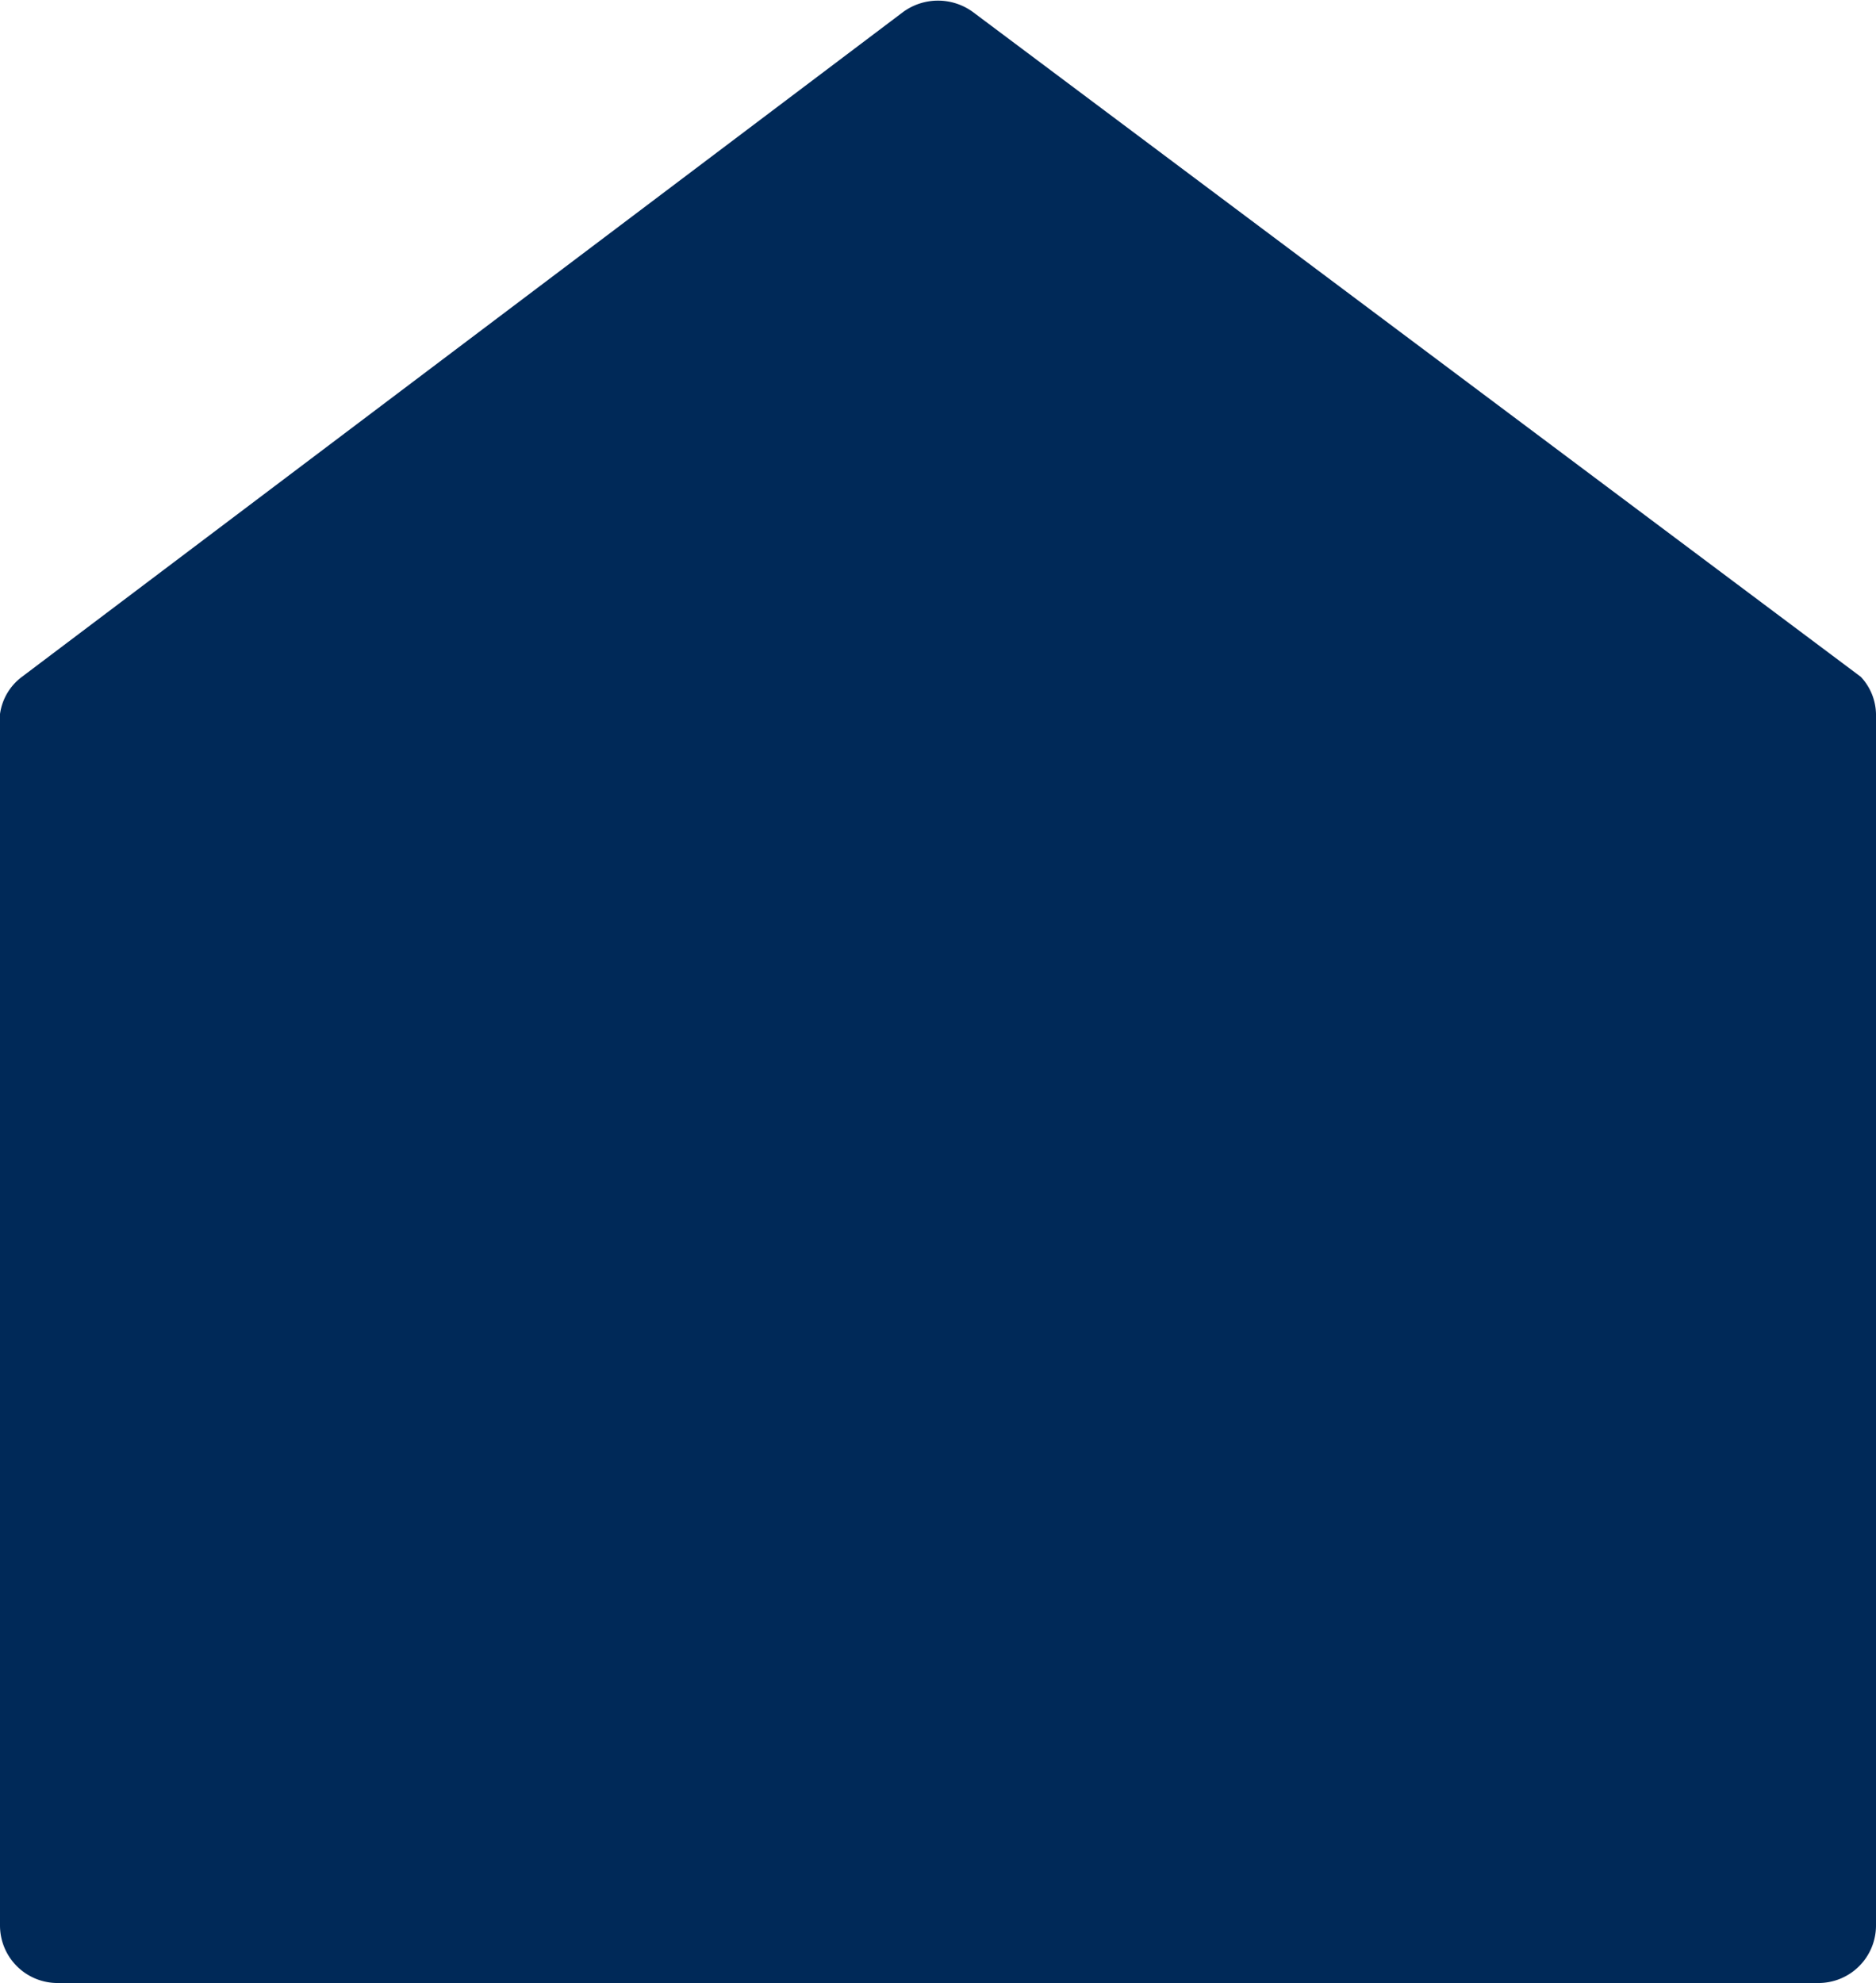
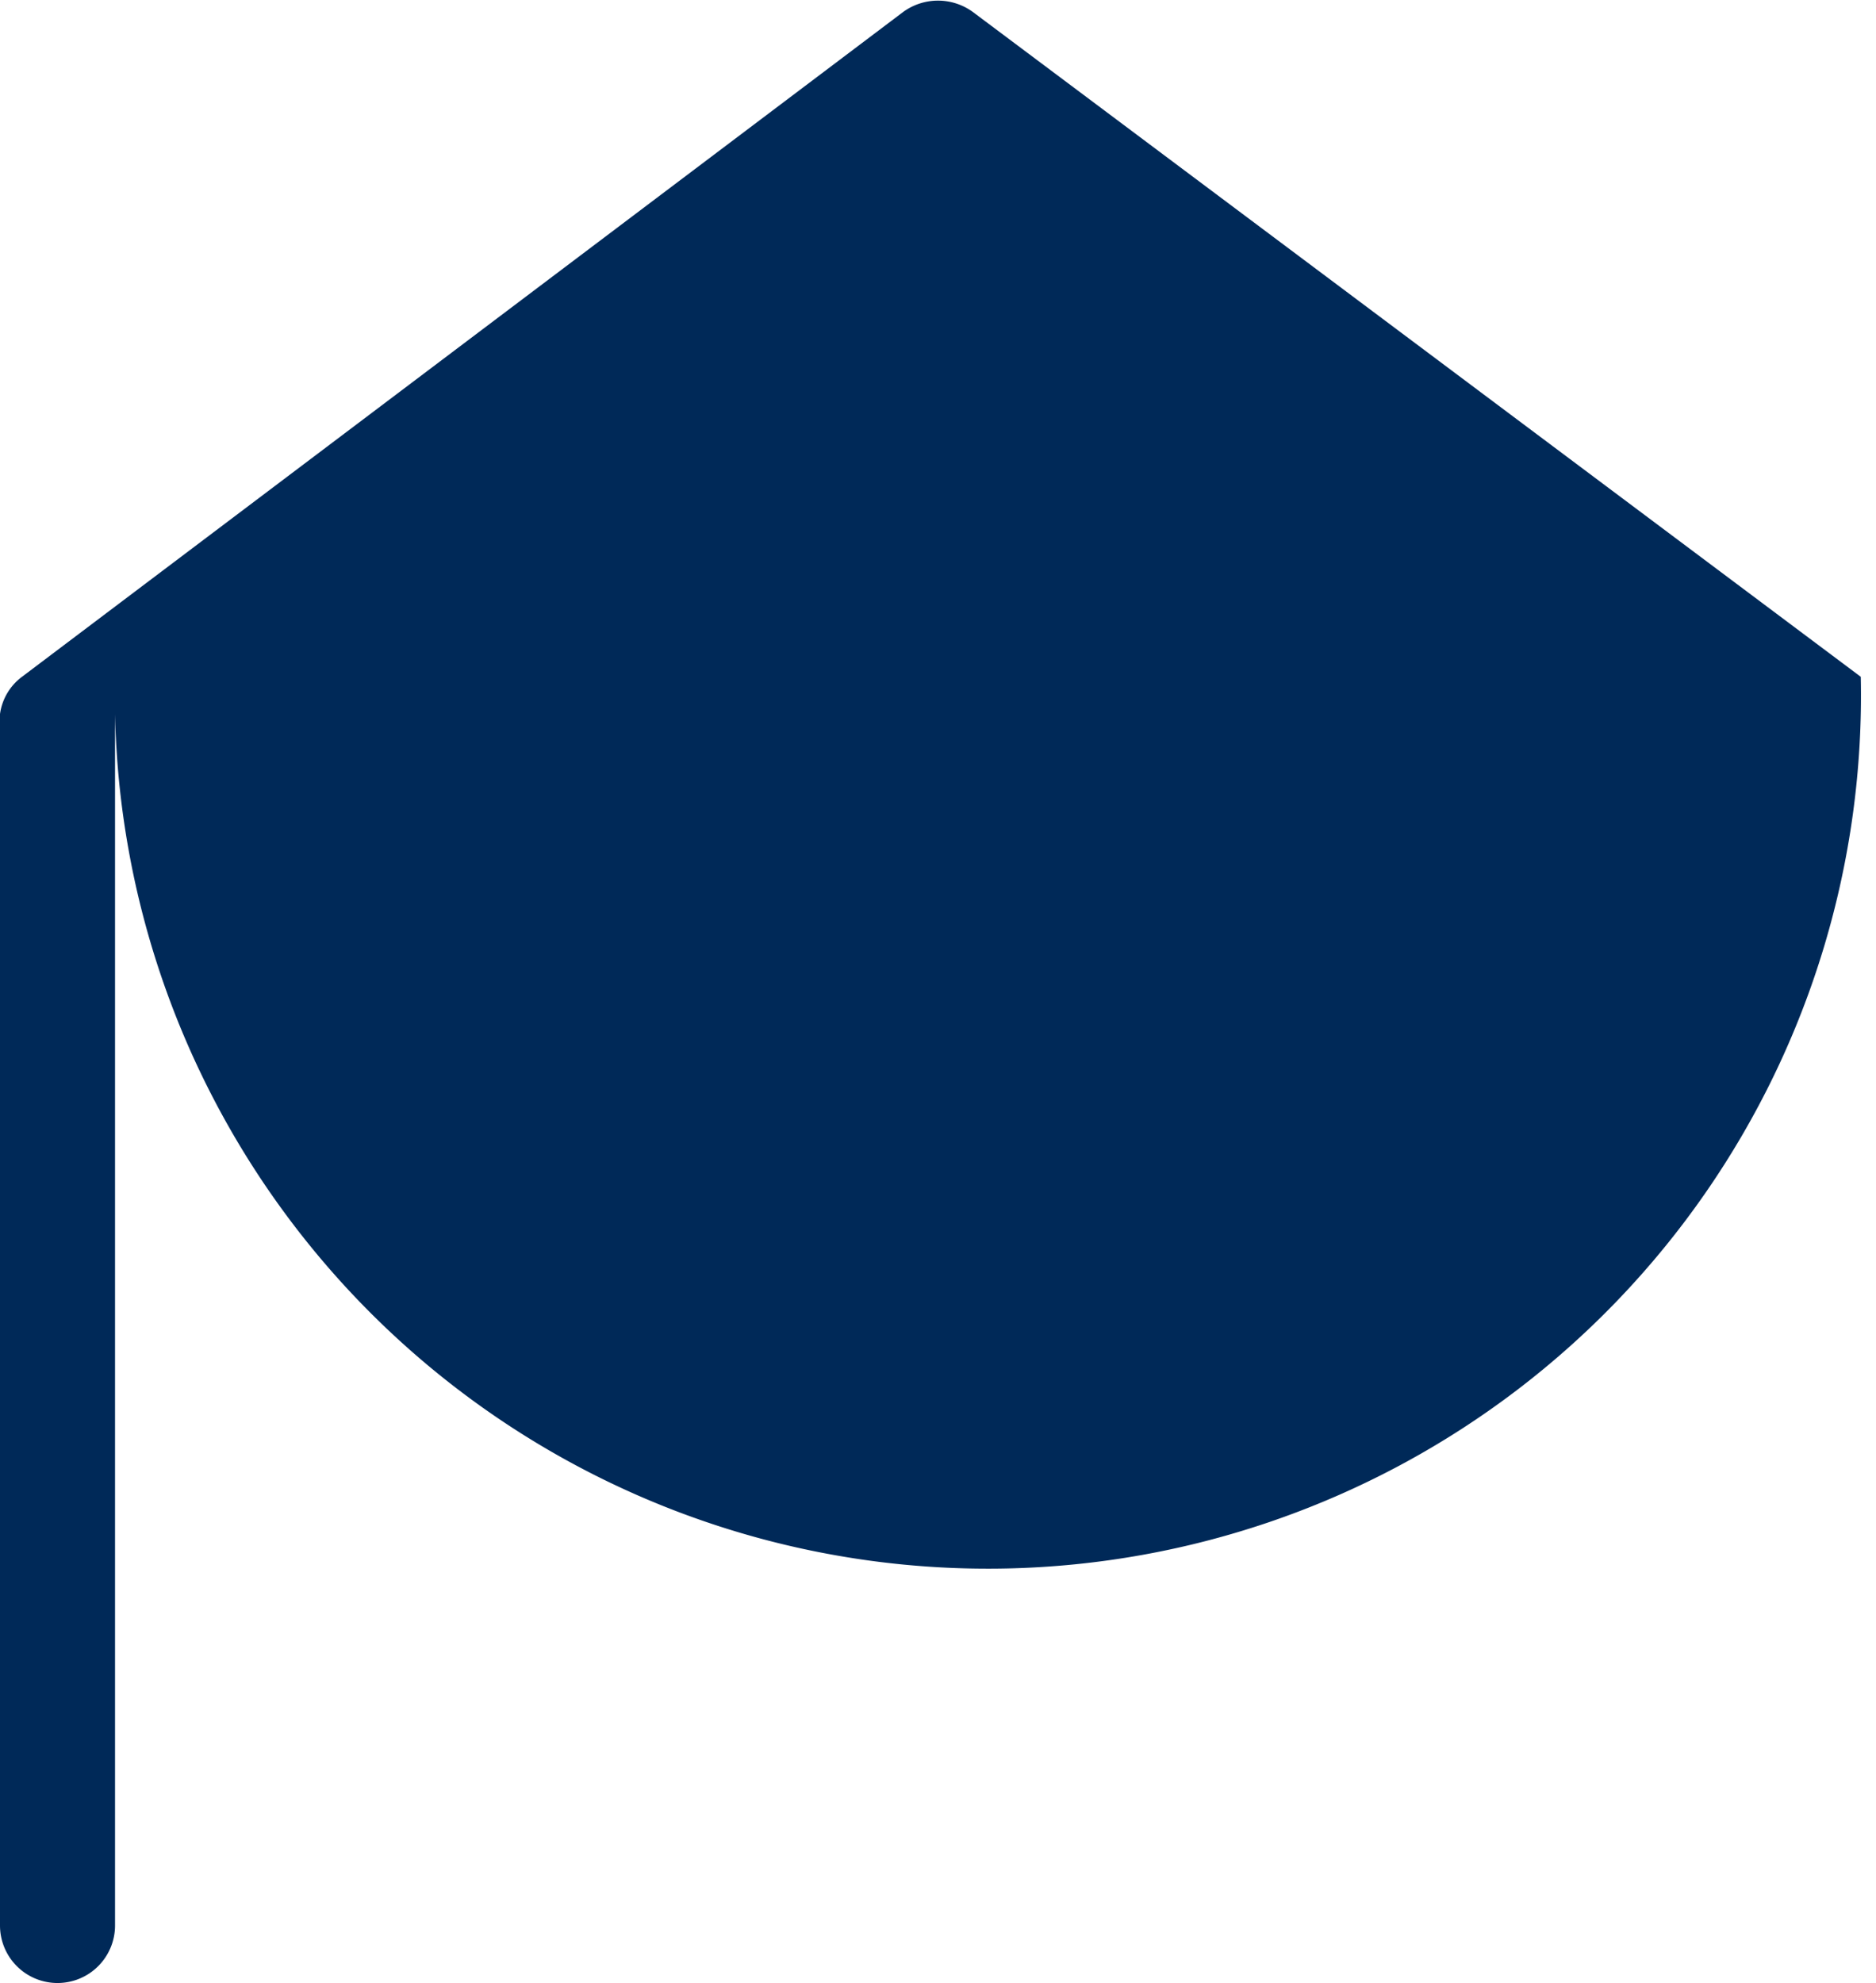
<svg xmlns="http://www.w3.org/2000/svg" viewBox="0 0 11.09 11.72">
  <defs>
    <style>.cls-1{fill:#002958;}</style>
  </defs>
  <g id="レイヤー_2" data-name="レイヤー 2">
    <g id="レイヤー_1-2" data-name="レイヤー 1">
-       <path class="cls-1" d="M.34,11.72H10.75a.34.34,0,0,0,.34-.34V4.22A.33.33,0,0,0,11,4L5.75.07a.35.35,0,0,0-.41,0L.13,4A.33.33,0,0,0,0,4.22v7.16A.34.34,0,0,0,.34,11.72Z" />
+       <path class="cls-1" d="M.34,11.72a.34.34,0,0,0,.34-.34V4.22A.33.33,0,0,0,11,4L5.75.07a.35.35,0,0,0-.41,0L.13,4A.33.33,0,0,0,0,4.22v7.16A.34.34,0,0,0,.34,11.72Z" />
    </g>
  </g>
</svg>